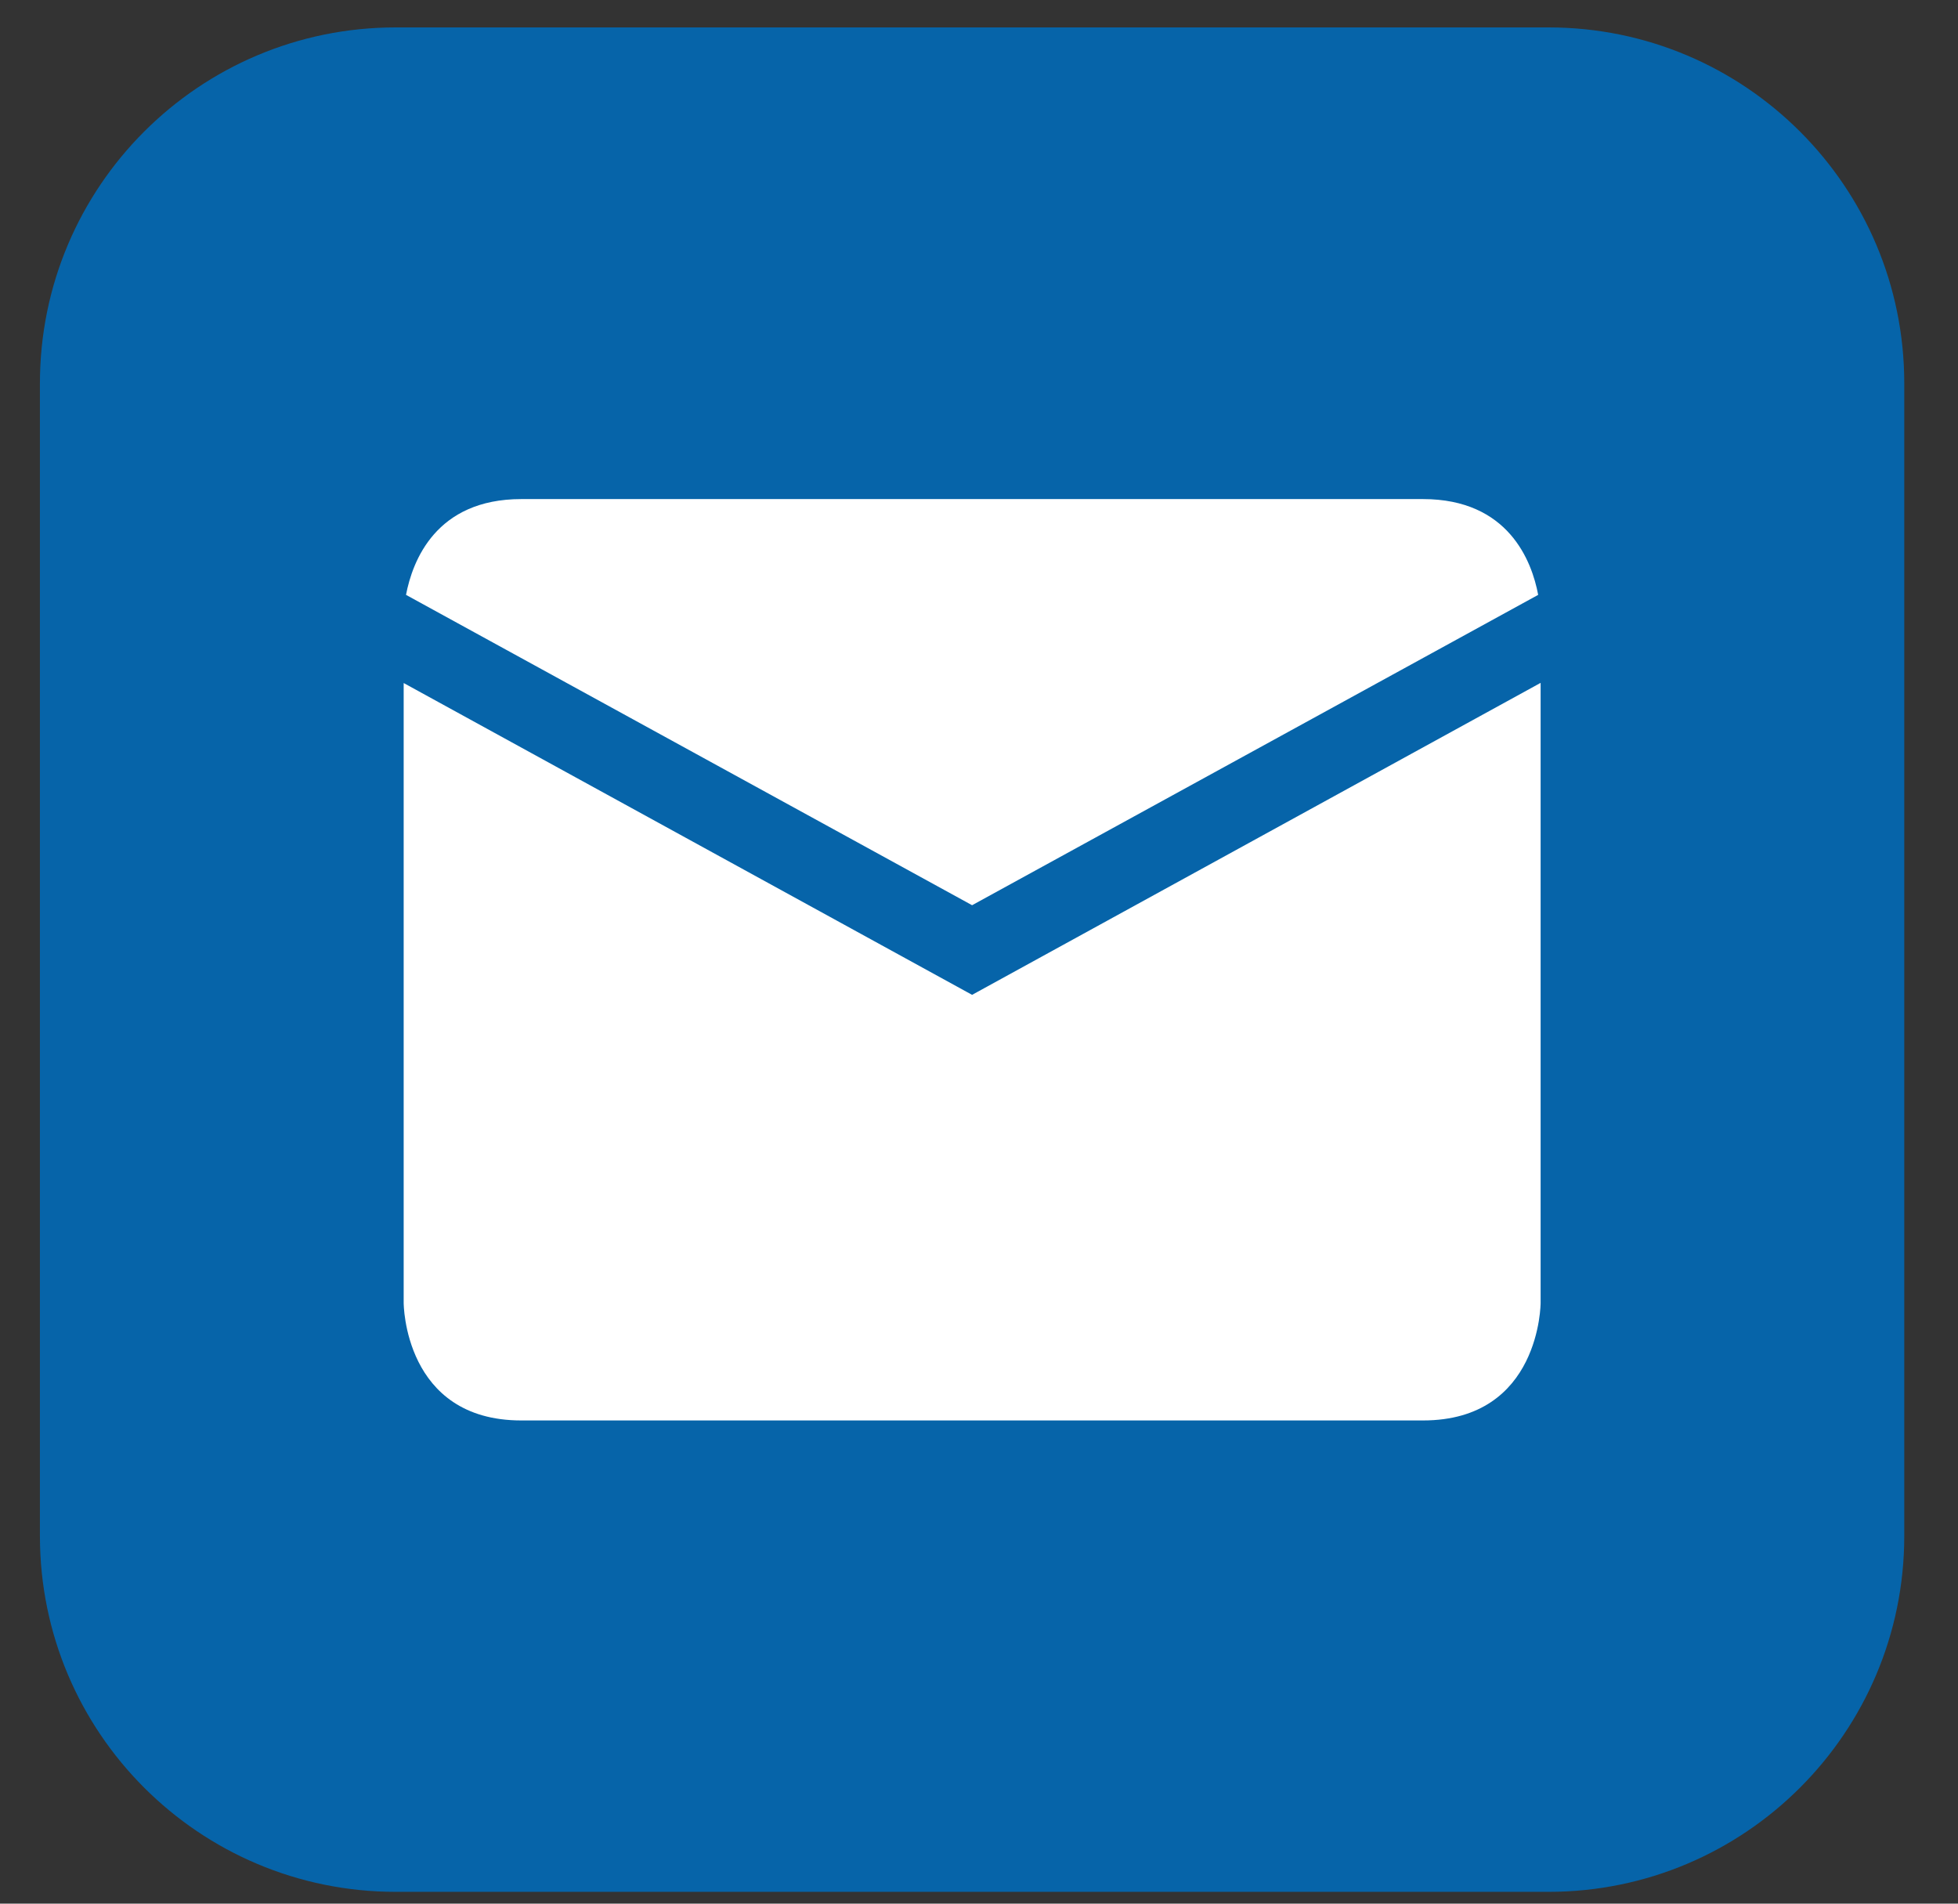
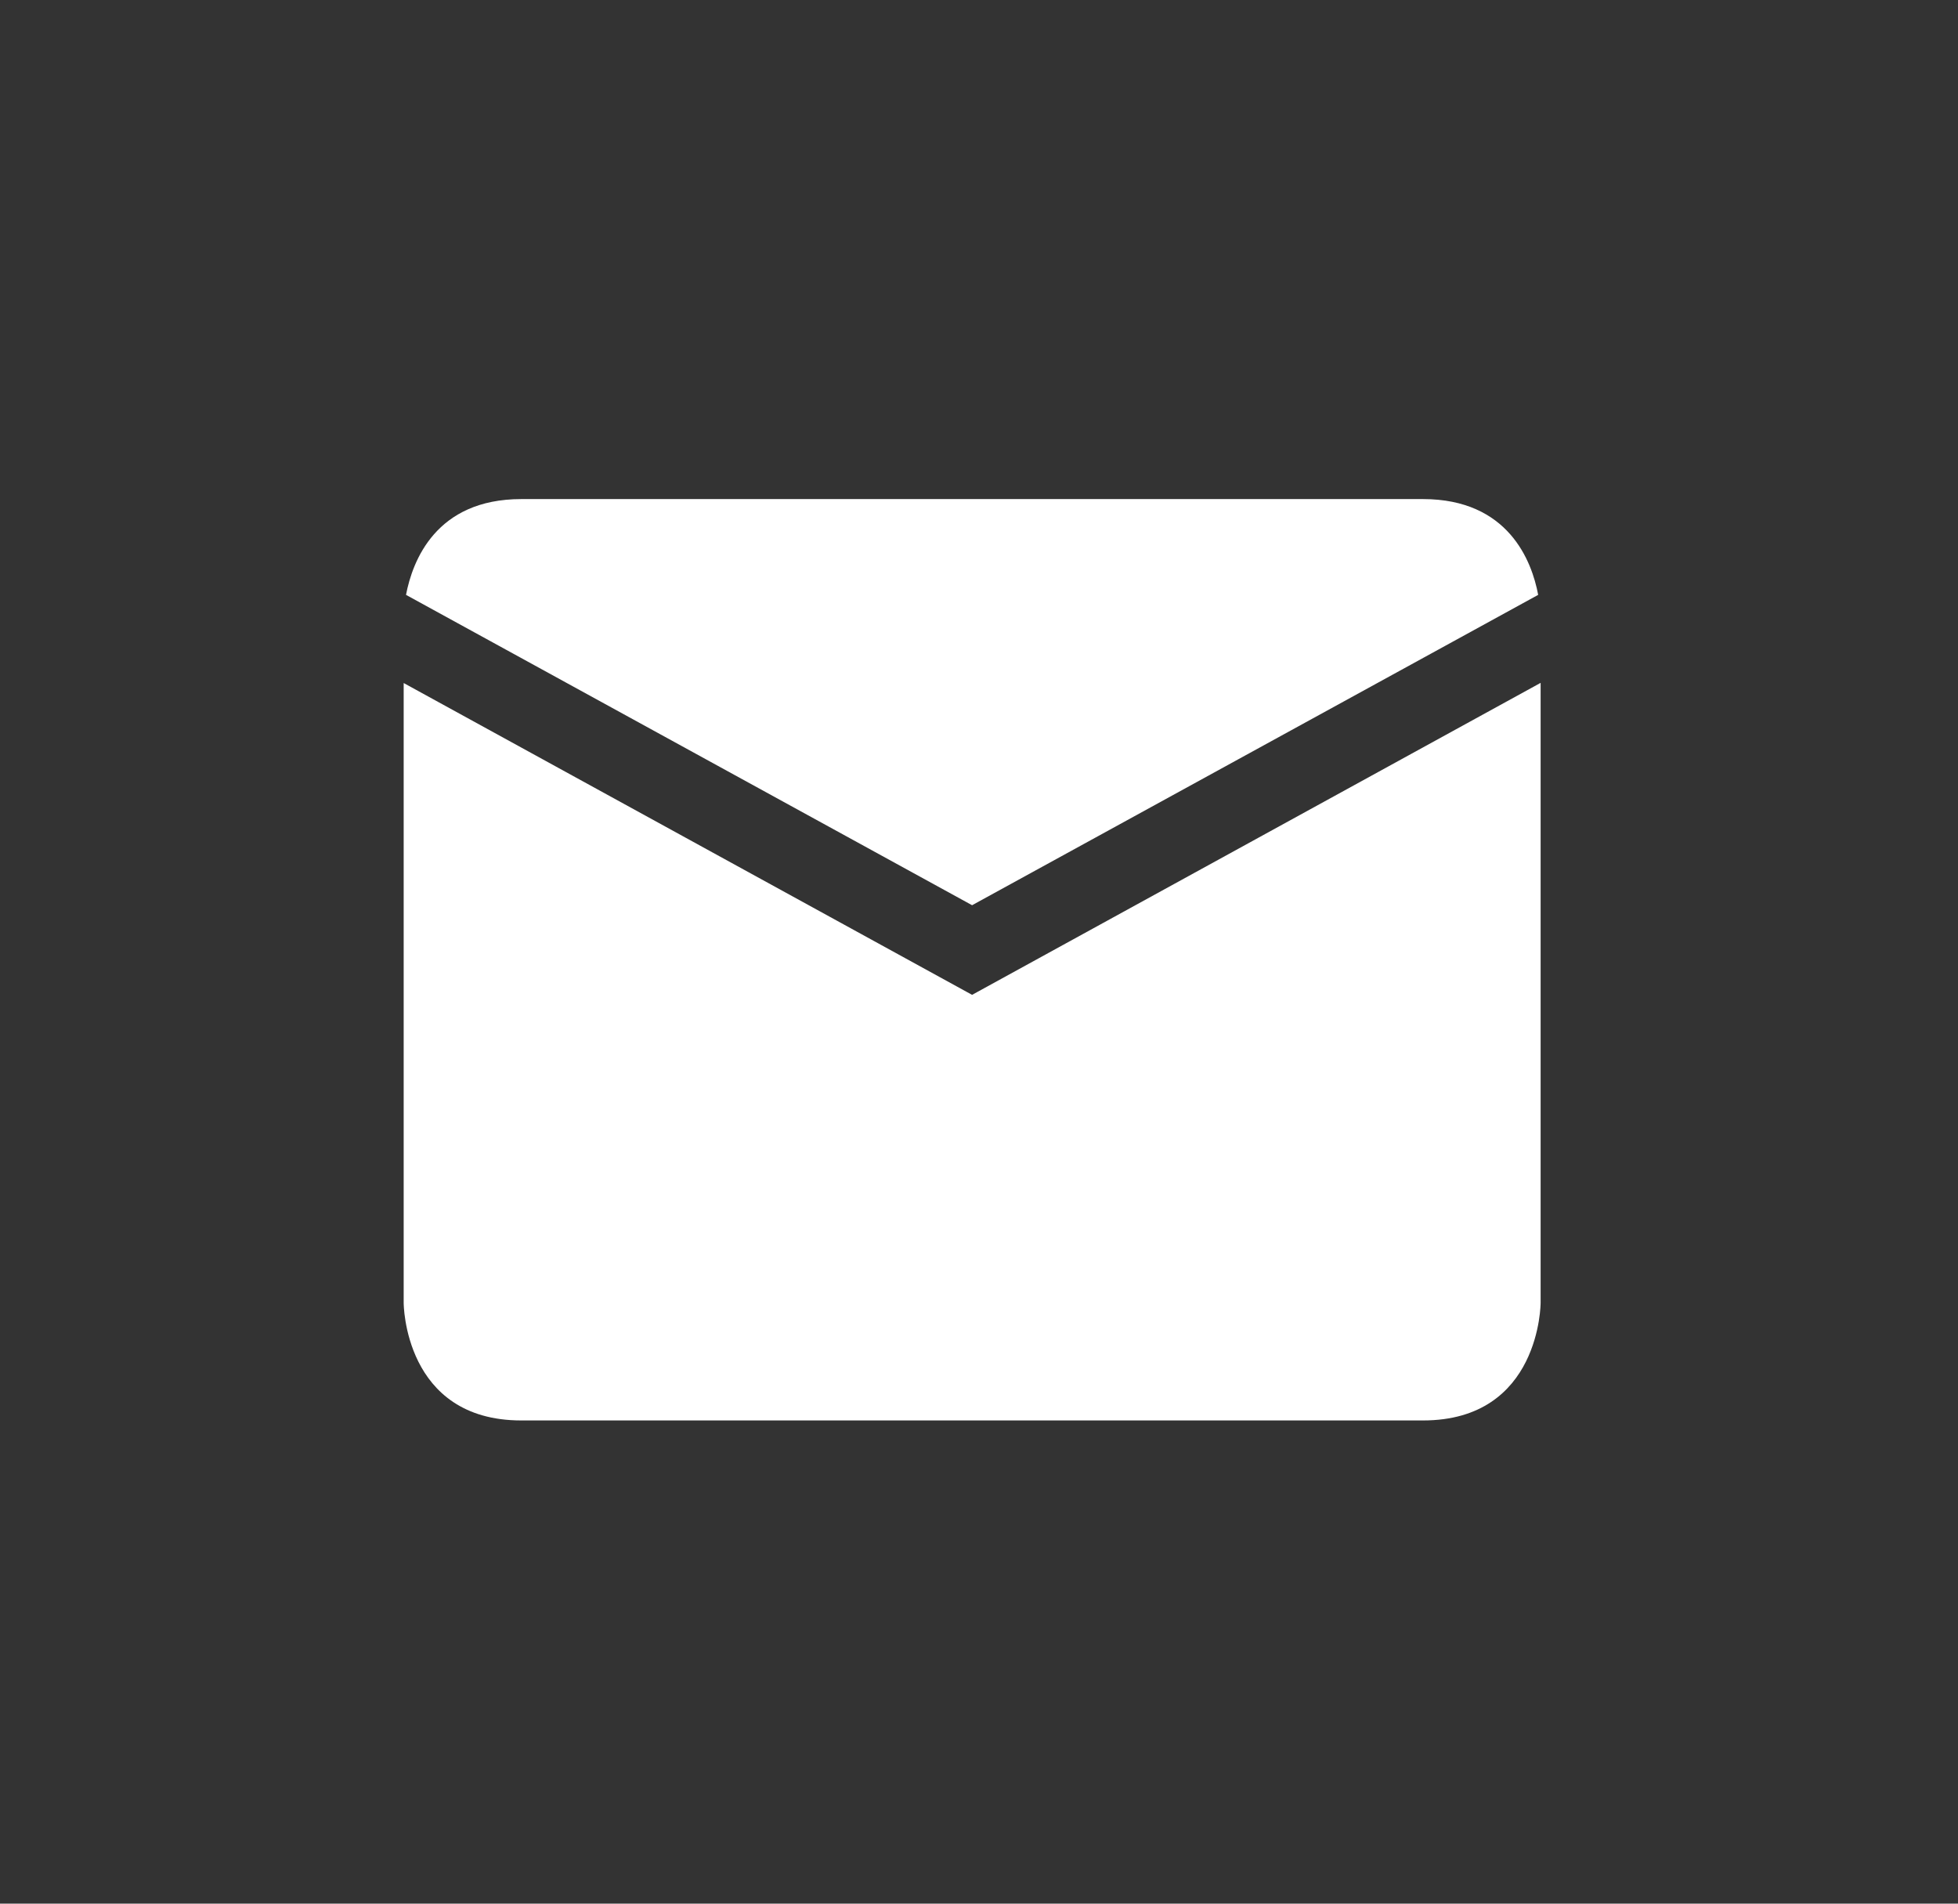
<svg xmlns="http://www.w3.org/2000/svg" width="36" height="35" viewBox="0 0 36 35" fill="none">
  <rect x="0" y="0" width="36" height="35" fill="#333333" stroke="none" />
-   <path d="M28.47 34.783H7.276C3.662 34.783 0.734 31.854 0.734 28.241V7.047C0.734 3.433 3.662 0.504 7.276 0.504H28.47C32.084 0.504 35.012 3.433 35.012 7.047V28.241C35.012 31.854 32.084 34.783 28.47 34.783Z" fill="#0664A9" />
  <path d="M17.873 16.643L7.465 10.937C7.584 10.315 8.012 9.176 9.584 9.176H26.164C27.732 9.176 28.165 10.315 28.281 10.937L17.873 16.643ZM17.873 18.291L7.422 12.558V23.954C7.422 23.954 7.422 26.116 9.584 26.116H26.164C28.326 26.116 28.326 23.954 28.326 23.954V12.555L17.873 18.291Z" fill="white" />
</svg>